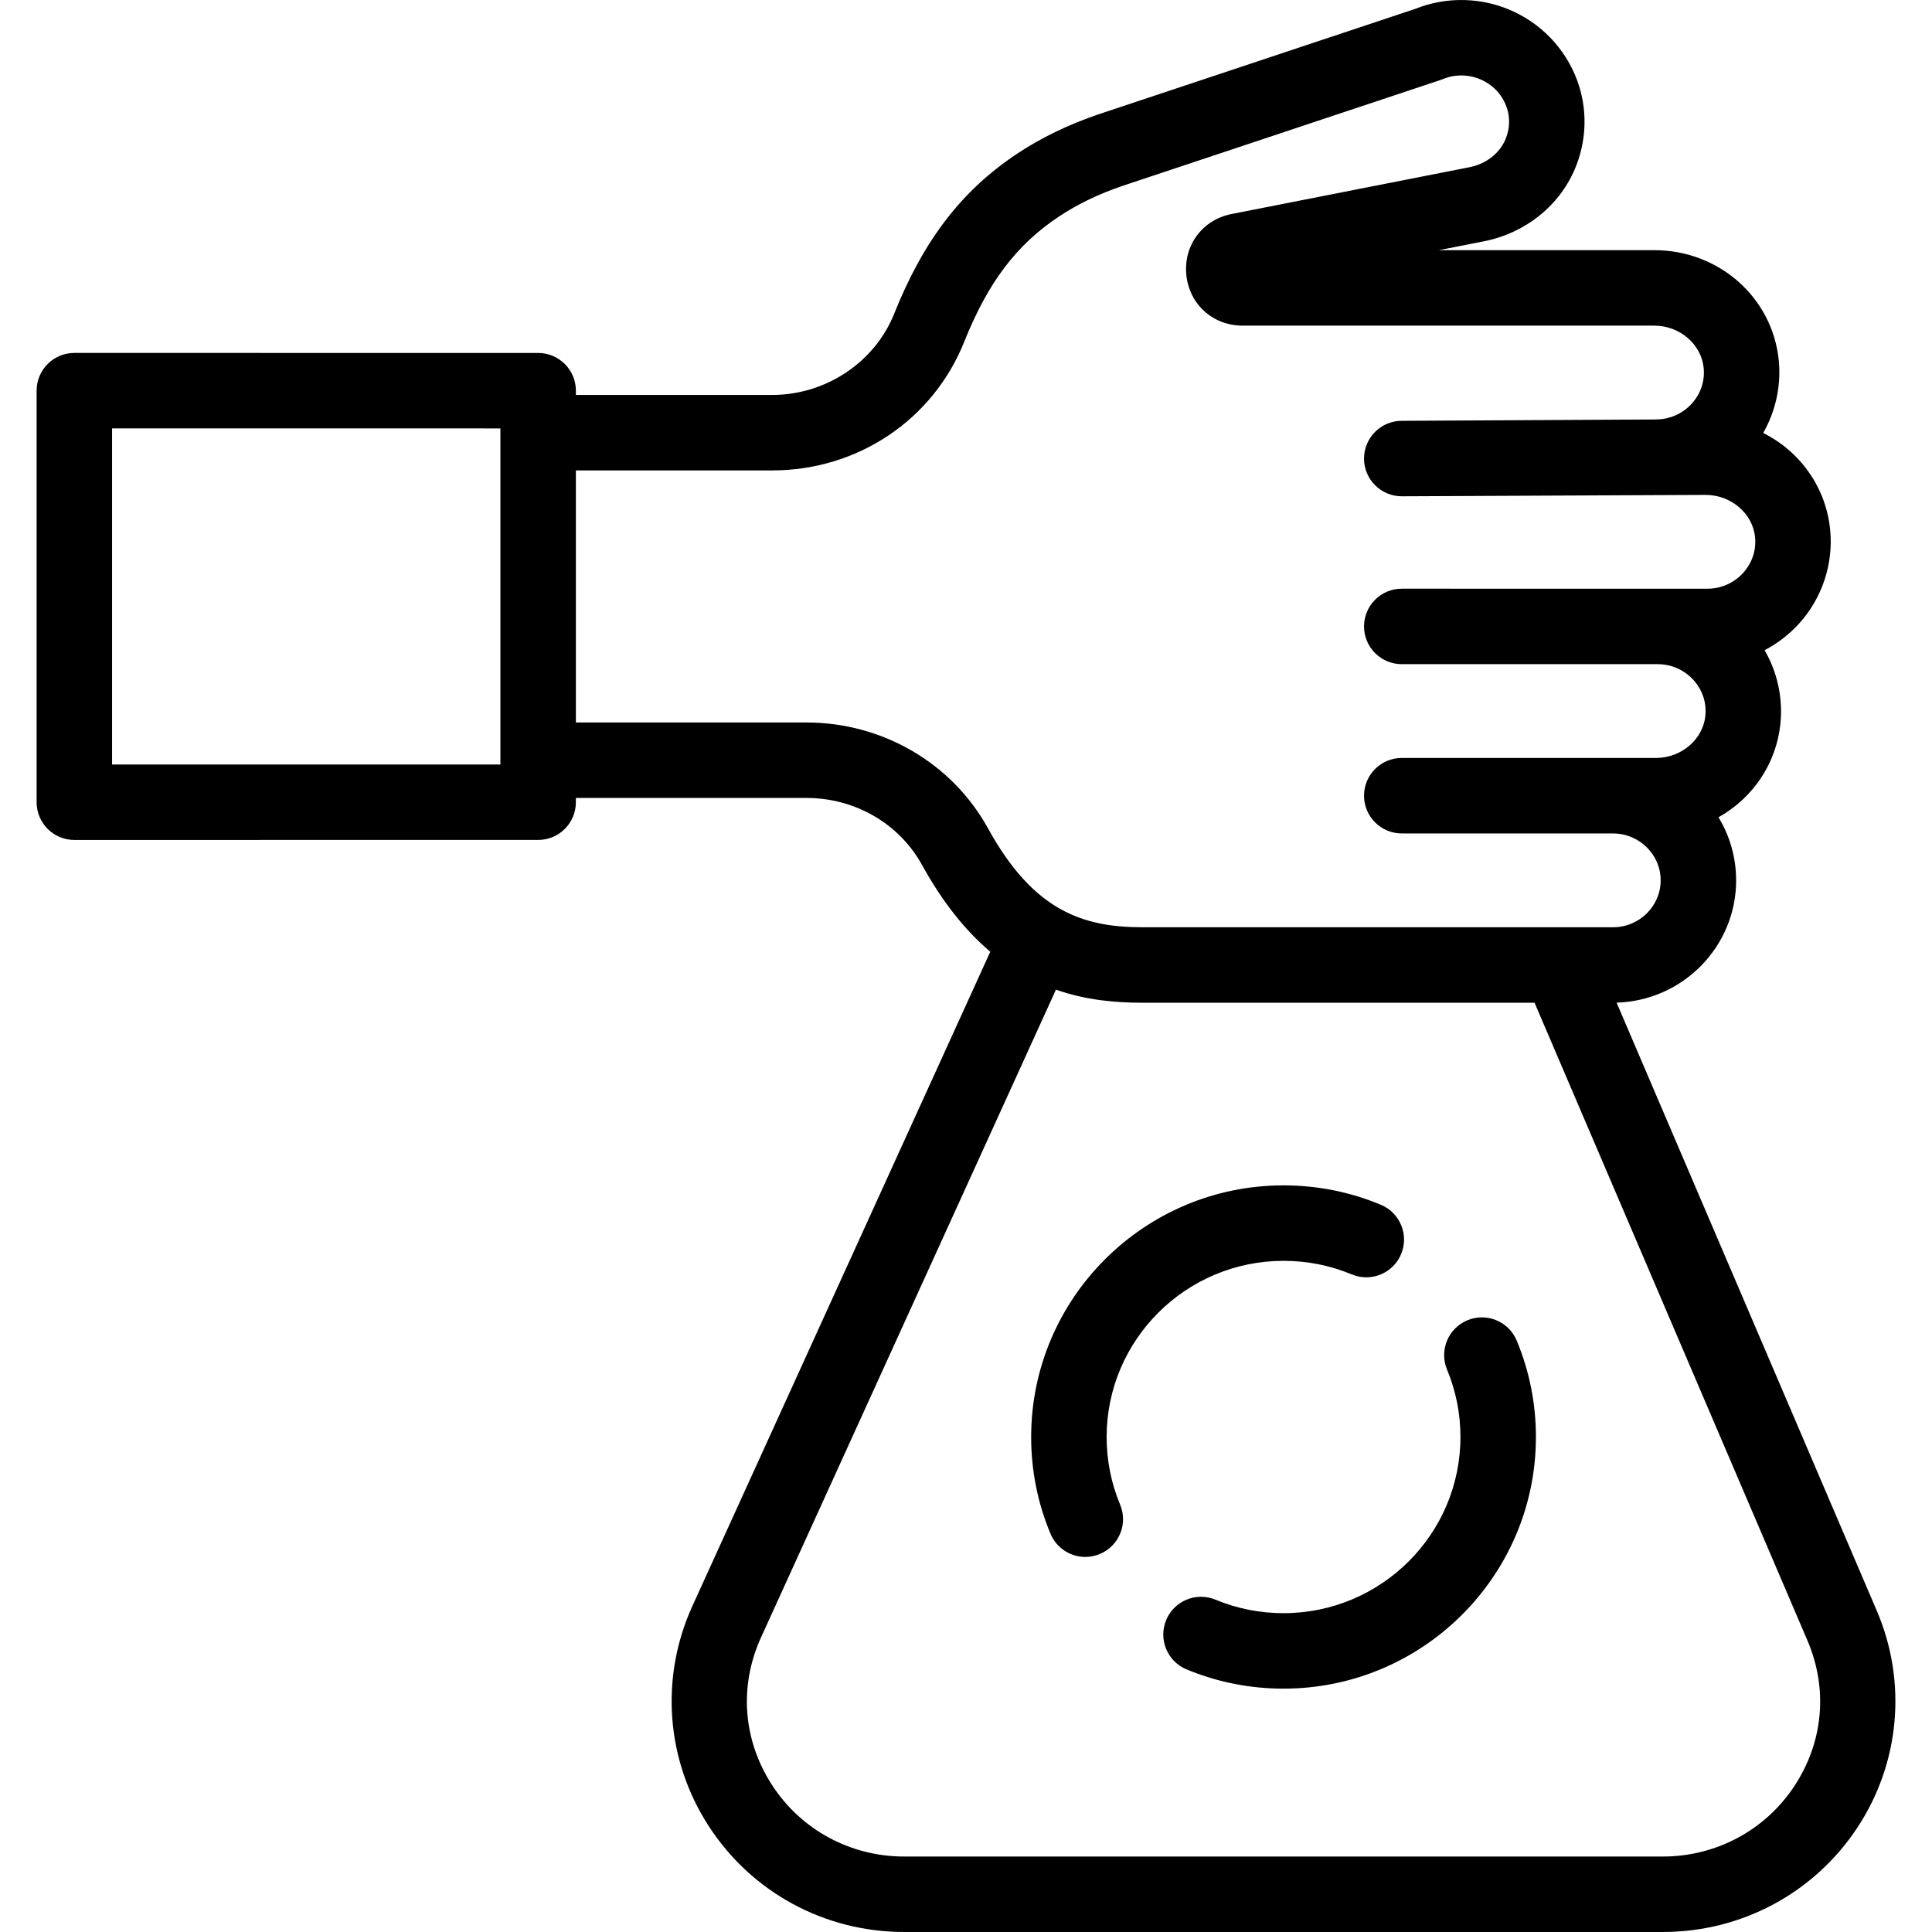
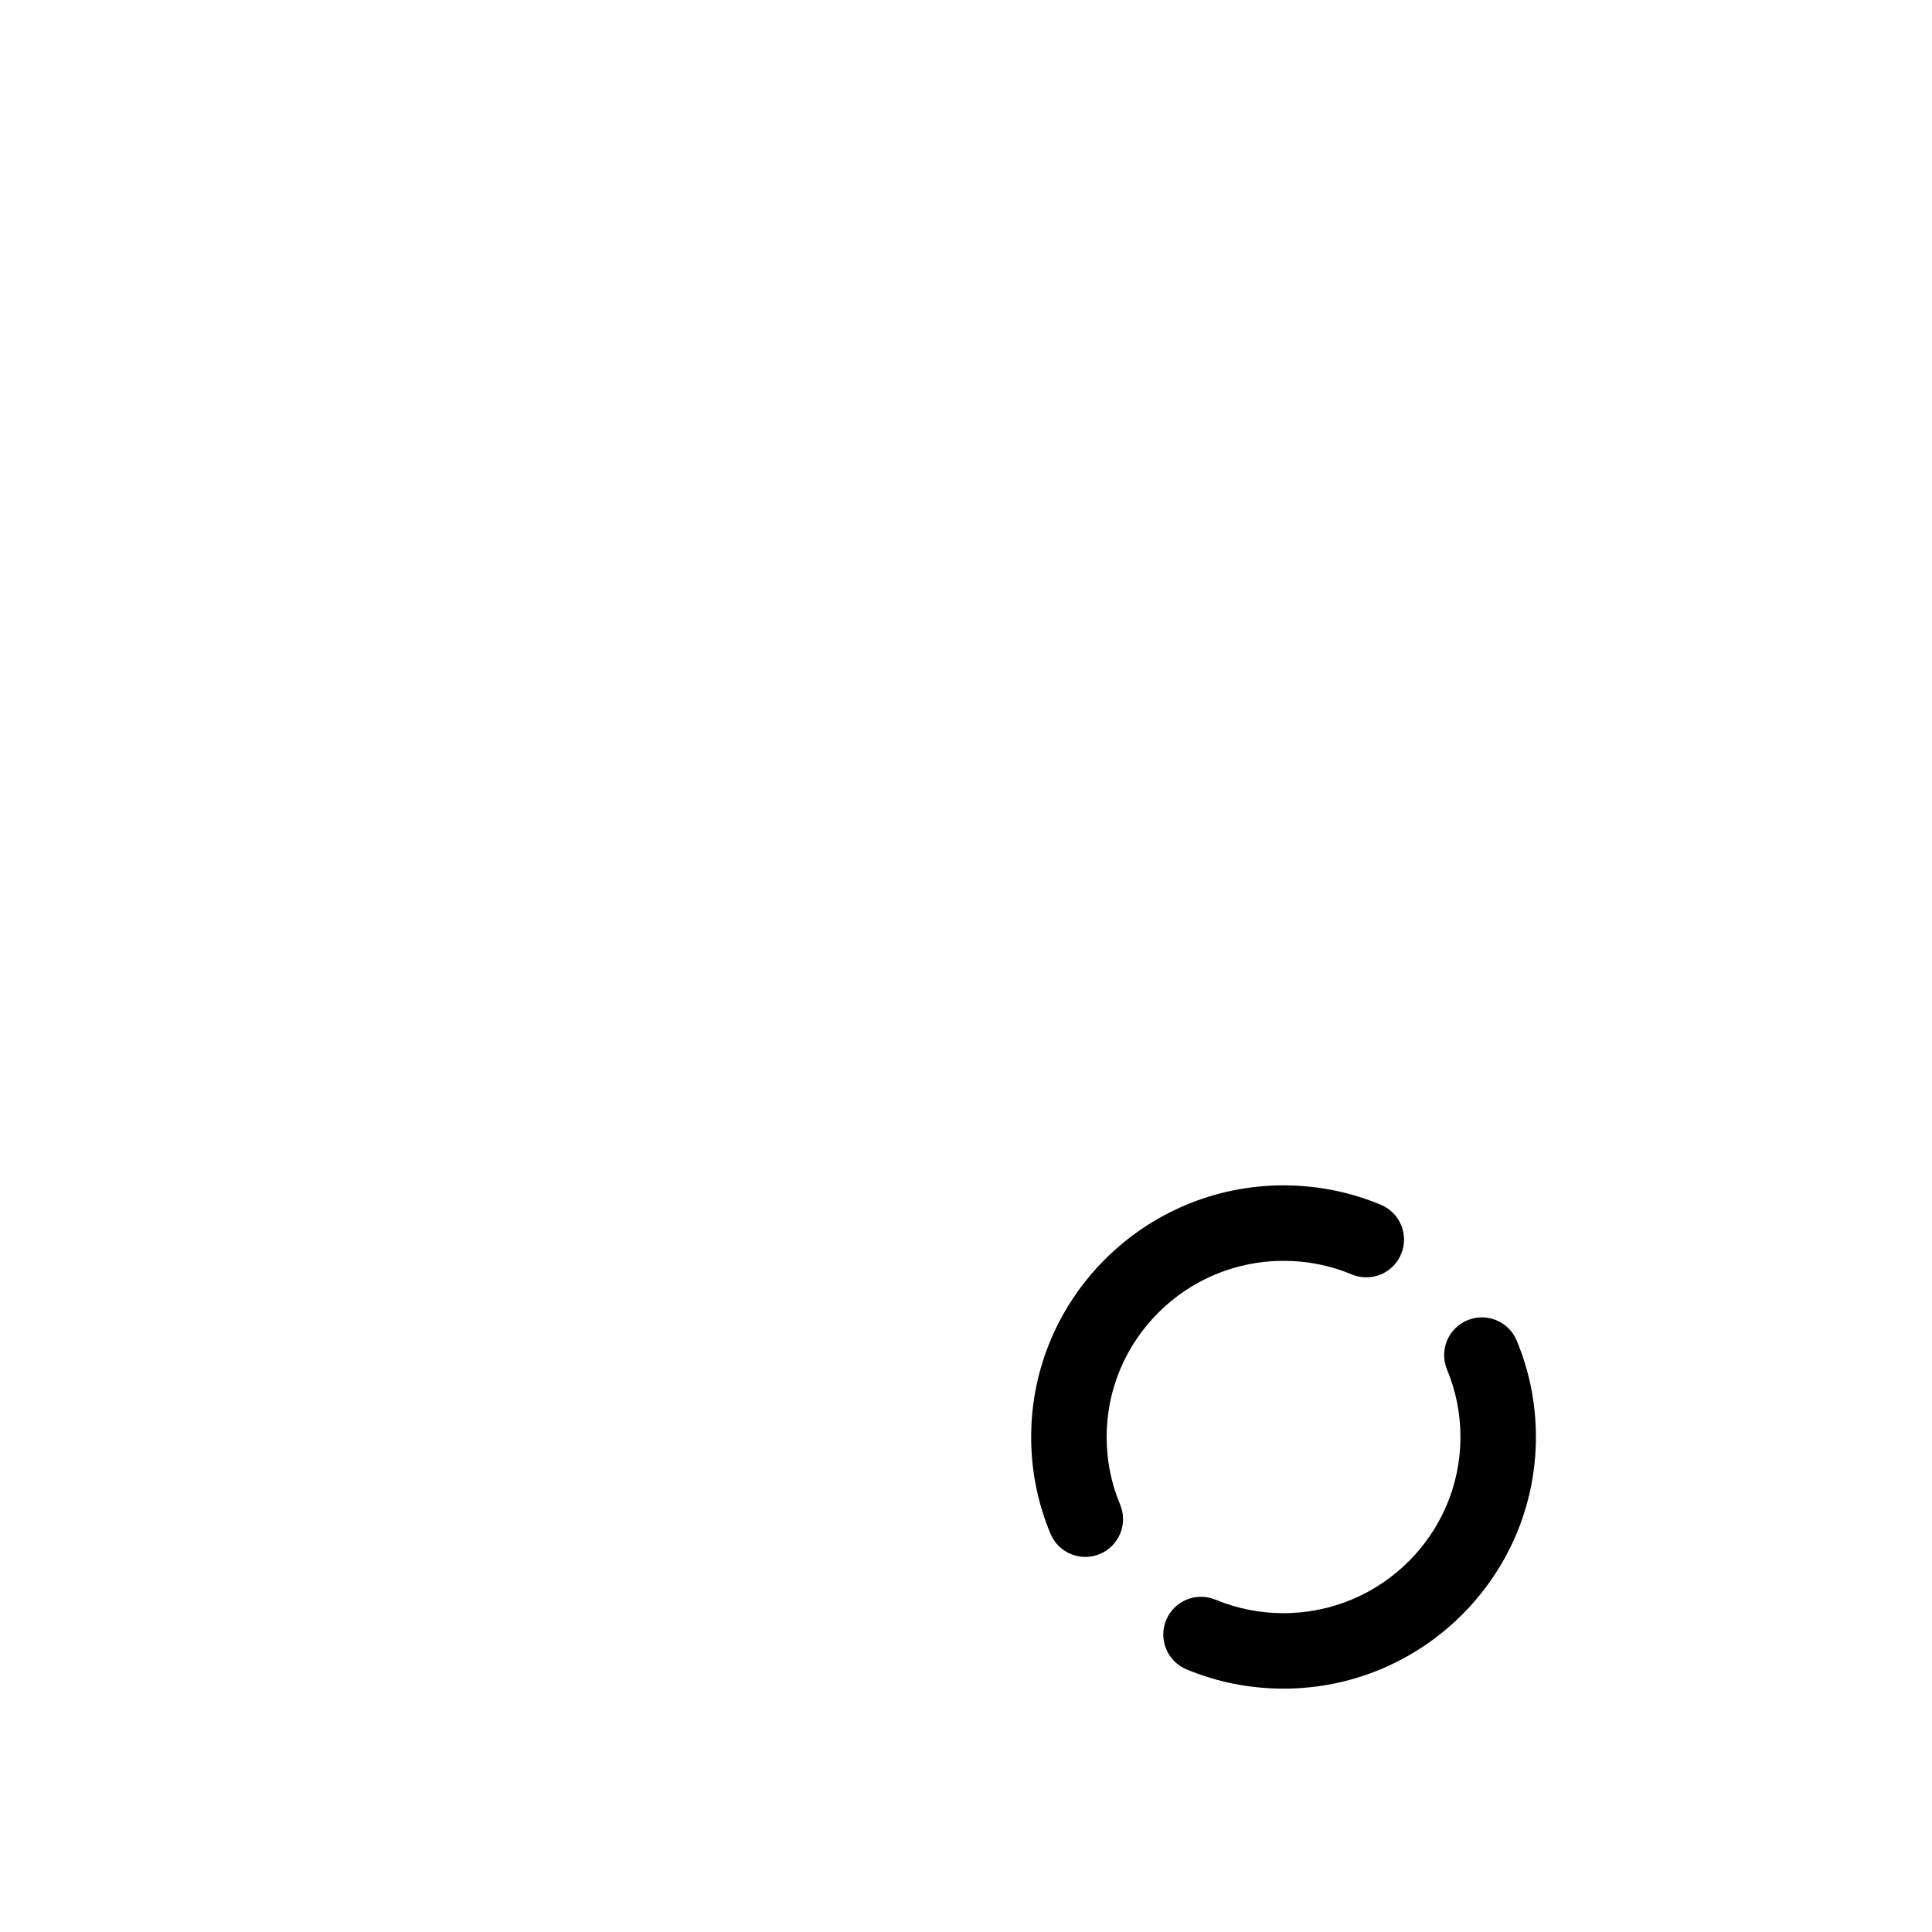
<svg xmlns="http://www.w3.org/2000/svg" id="Capa_1" enable-background="new 0 0 511.99 511.99" height="512" viewBox="0 0 511.99 511.99" width="512">
  <g>
-     <path d="m497.409 426.976-69.004-161.272c17.554-.508 31.68-14.844 31.68-32.405 0-6.11-1.709-11.829-4.678-16.713 9.021-5.052 15.368-14.147 16.426-24.967.66-6.753-.848-13.515-4.204-19.318 3.403-1.773 6.504-4.146 9.131-7.043 6.124-6.753 9.128-15.813 8.243-24.856-1.109-11.34-8.028-20.785-17.747-25.666 3.305-5.776 4.785-12.489 4.129-19.193-1.632-16.674-15.821-29.248-33.006-29.248h-57.067l11.931-2.347c10.849-2.134 19.837-9.244 24.045-19.021 3.023-7.026 3.447-14.871 1.192-22.09-2.711-8.675-9.012-15.869-17.287-19.737-8.236-3.85-17.733-4.121-26.119-.759l-84.045 27.987c-7.902 2.691-15.1 6.171-21.39 10.344-14.764 9.792-24.848 22.903-32.697 42.511-5.144 12.849-18.122 21.482-32.296 21.482h-.003-52.033v-1.129c0-5.523-4.477-10-10-10l-122.909-.006c-2.652 0-5.195 1.054-7.071 2.929-1.875 1.875-2.929 4.419-2.929 7.071v109.067c0 2.652 1.054 5.196 2.929 7.071 1.876 1.875 4.419 2.929 7.071 2.929l122.908-.003c5.523 0 10-4.477 10-10v-1.13l61.106-.001c12.854-.001 24.581 6.791 30.604 17.723 5.649 10.256 11.791 17.674 18.11 23.032l-78.991 173.495c-8.567 18.917-6.958 40.636 4.304 58.099 11.379 17.644 30.763 28.178 51.853 28.178h201.104c20.804 0 40.044-10.314 51.468-27.59 11.307-17.099 13.269-38.559 5.242-57.424zm-364.8-224.382-102.908.002v-89.066l102.908.002zm129.227 16.942c-9.539-17.317-27.979-28.074-48.122-28.073l-61.105.001v-66.802h52.032.005c22.616 0 42.583-13.366 50.863-34.049 6.331-15.816 13.862-25.768 25.184-33.277 4.859-3.223 10.506-5.941 16.718-8.057l84.29-28.068c.229-.076.453-.16.675-.252 3.299-1.37 7.068-1.276 10.348.257 3.244 1.517 5.612 4.209 6.666 7.582 1.064 3.41.33 6.353-.474 8.22-1.598 3.713-5.162 6.443-9.533 7.303l-63.001 12.392c-7.715 1.518-12.763 8.286-12.002 16.092.761 7.815 7.027 13.487 14.899 13.487h109.1c6.732 0 12.486 4.918 13.102 11.197.342 3.49-.778 6.855-3.154 9.474-2.413 2.662-5.849 4.188-9.425 4.188-.083 0-.164.01-.246.012l-67.232.357c-5.523.029-9.977 4.53-9.947 10.053.029 5.505 4.501 9.947 9.999 9.947h.054l80.468-.369c6.732 0 12.488 4.918 13.103 11.197.341 3.489-.779 6.854-3.154 9.474-2.414 2.662-5.851 4.189-9.426 4.19l-81.043-.006c-5.522 0-10 4.477-10 10s4.478 10 10 10h67.757c.039 0 .077.006.116.006 3.576 0 7.012 1.526 9.425 4.188 2.376 2.619 3.496 5.983 3.155 9.473-.609 6.225-6.272 11.106-12.93 11.19h-67.524c-5.522 0-10 4.477-10 10s4.478 10 10 10h55.815c.052.001.102.008.155.008 6.97 0 12.64 5.576 12.64 12.429s-5.671 12.43-12.64 12.431h-124.726c-15.88-.002-28.91-4.456-40.885-26.195zm213.648 253.833c-7.71 11.66-20.714 18.621-34.785 18.621h-201.105c-14.265 0-27.365-7.109-35.044-19.017-7.676-11.902-8.73-26.121-2.901-38.991l78.182-171.716c7.995 2.803 15.83 3.464 22.89 3.464l103.941-.002 72.352 169.097c5.463 12.84 4.177 26.889-3.53 38.544z" />
    <path d="m388.863 349.878c-5.099 2.123-7.511 7.977-5.388 13.075 2.356 5.66 3.551 11.669 3.551 17.86 0 25.743-21.031 46.686-46.882 46.686-6.254 0-12.32-1.203-18.032-3.576-5.1-2.118-10.952.297-13.071 5.398-2.119 5.1.298 10.953 5.397 13.071 8.157 3.388 16.806 5.106 25.706 5.106 36.879 0 66.882-29.915 66.882-66.686 0-8.843-1.712-17.438-5.088-25.547-2.123-5.098-7.976-7.508-13.075-5.387z" />
    <path d="m340.144 334.128c6.273 0 12.358 1.21 18.085 3.598 5.1 2.126 10.952-.285 13.078-5.382 2.125-5.098-.285-10.953-5.383-13.078-8.178-3.409-16.852-5.138-25.78-5.138-36.878 0-66.881 29.915-66.881 66.686 0 8.877 1.724 17.501 5.123 25.634 1.604 3.836 5.318 6.146 9.23 6.146 1.285 0 2.593-.25 3.853-.776 5.096-2.13 7.5-7.988 5.37-13.083-2.373-5.677-3.576-11.707-3.576-17.921 0-25.743 21.03-46.686 46.881-46.686z" />
  </g>
</svg>